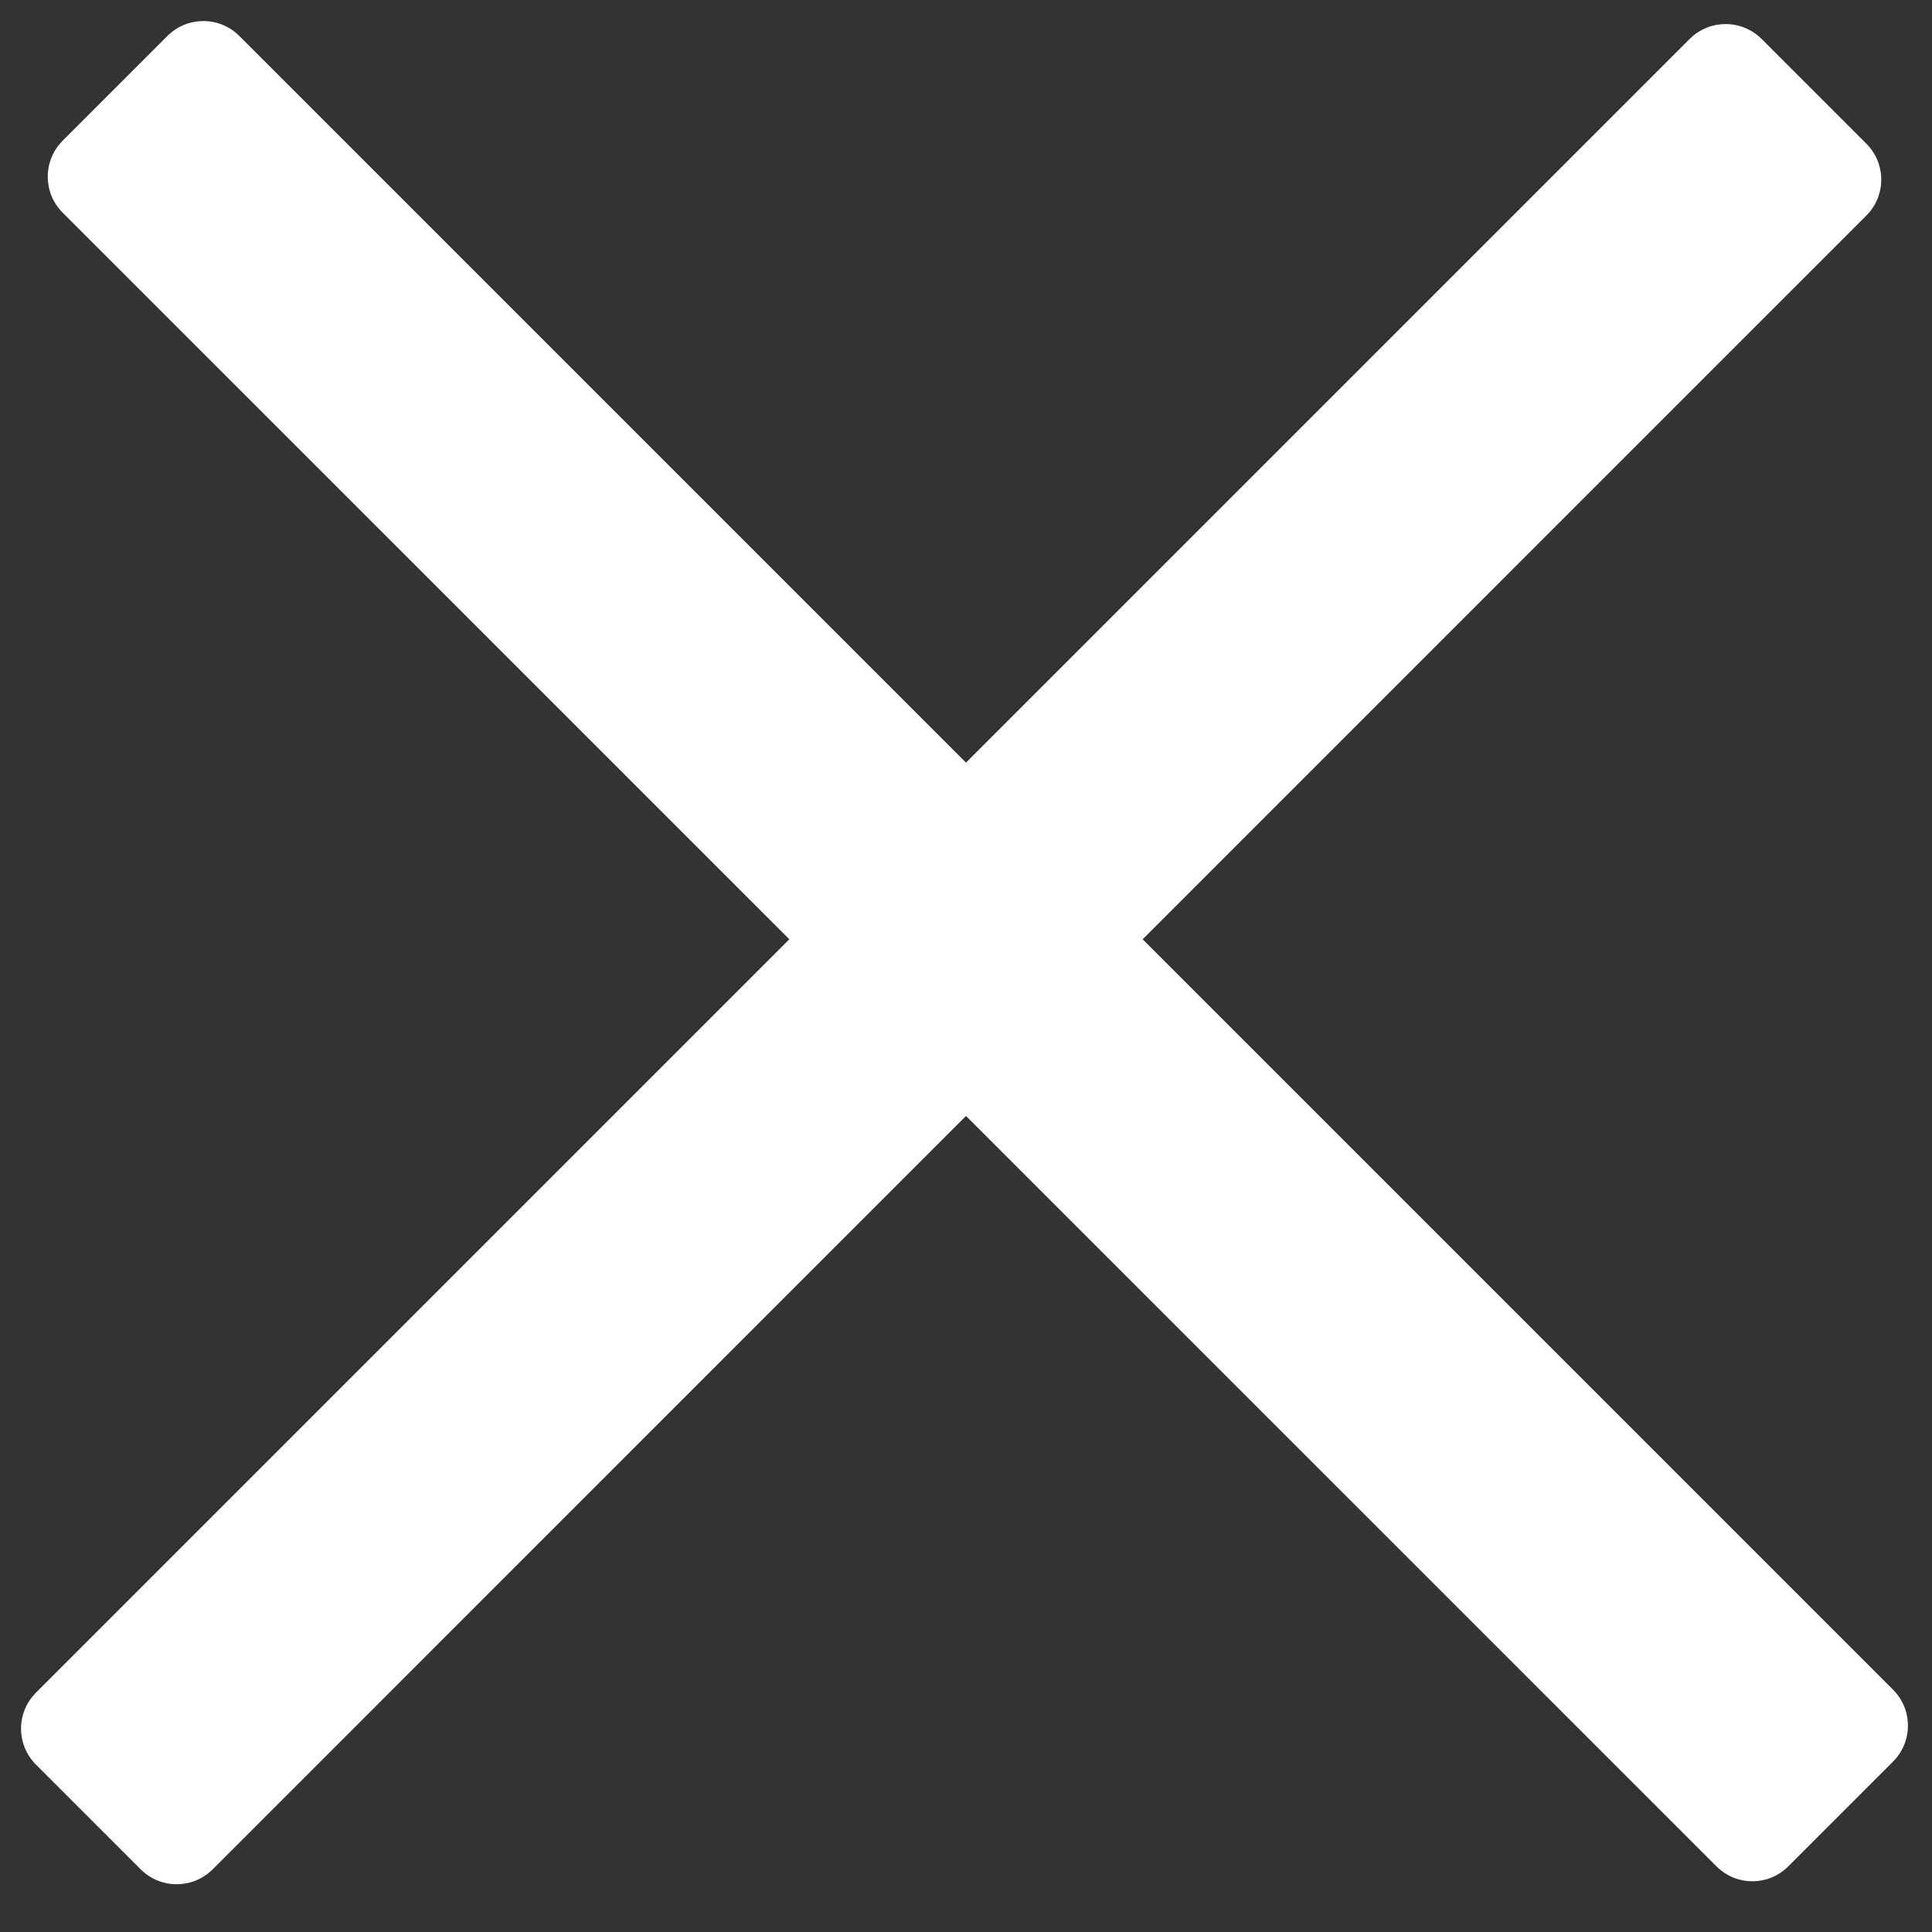
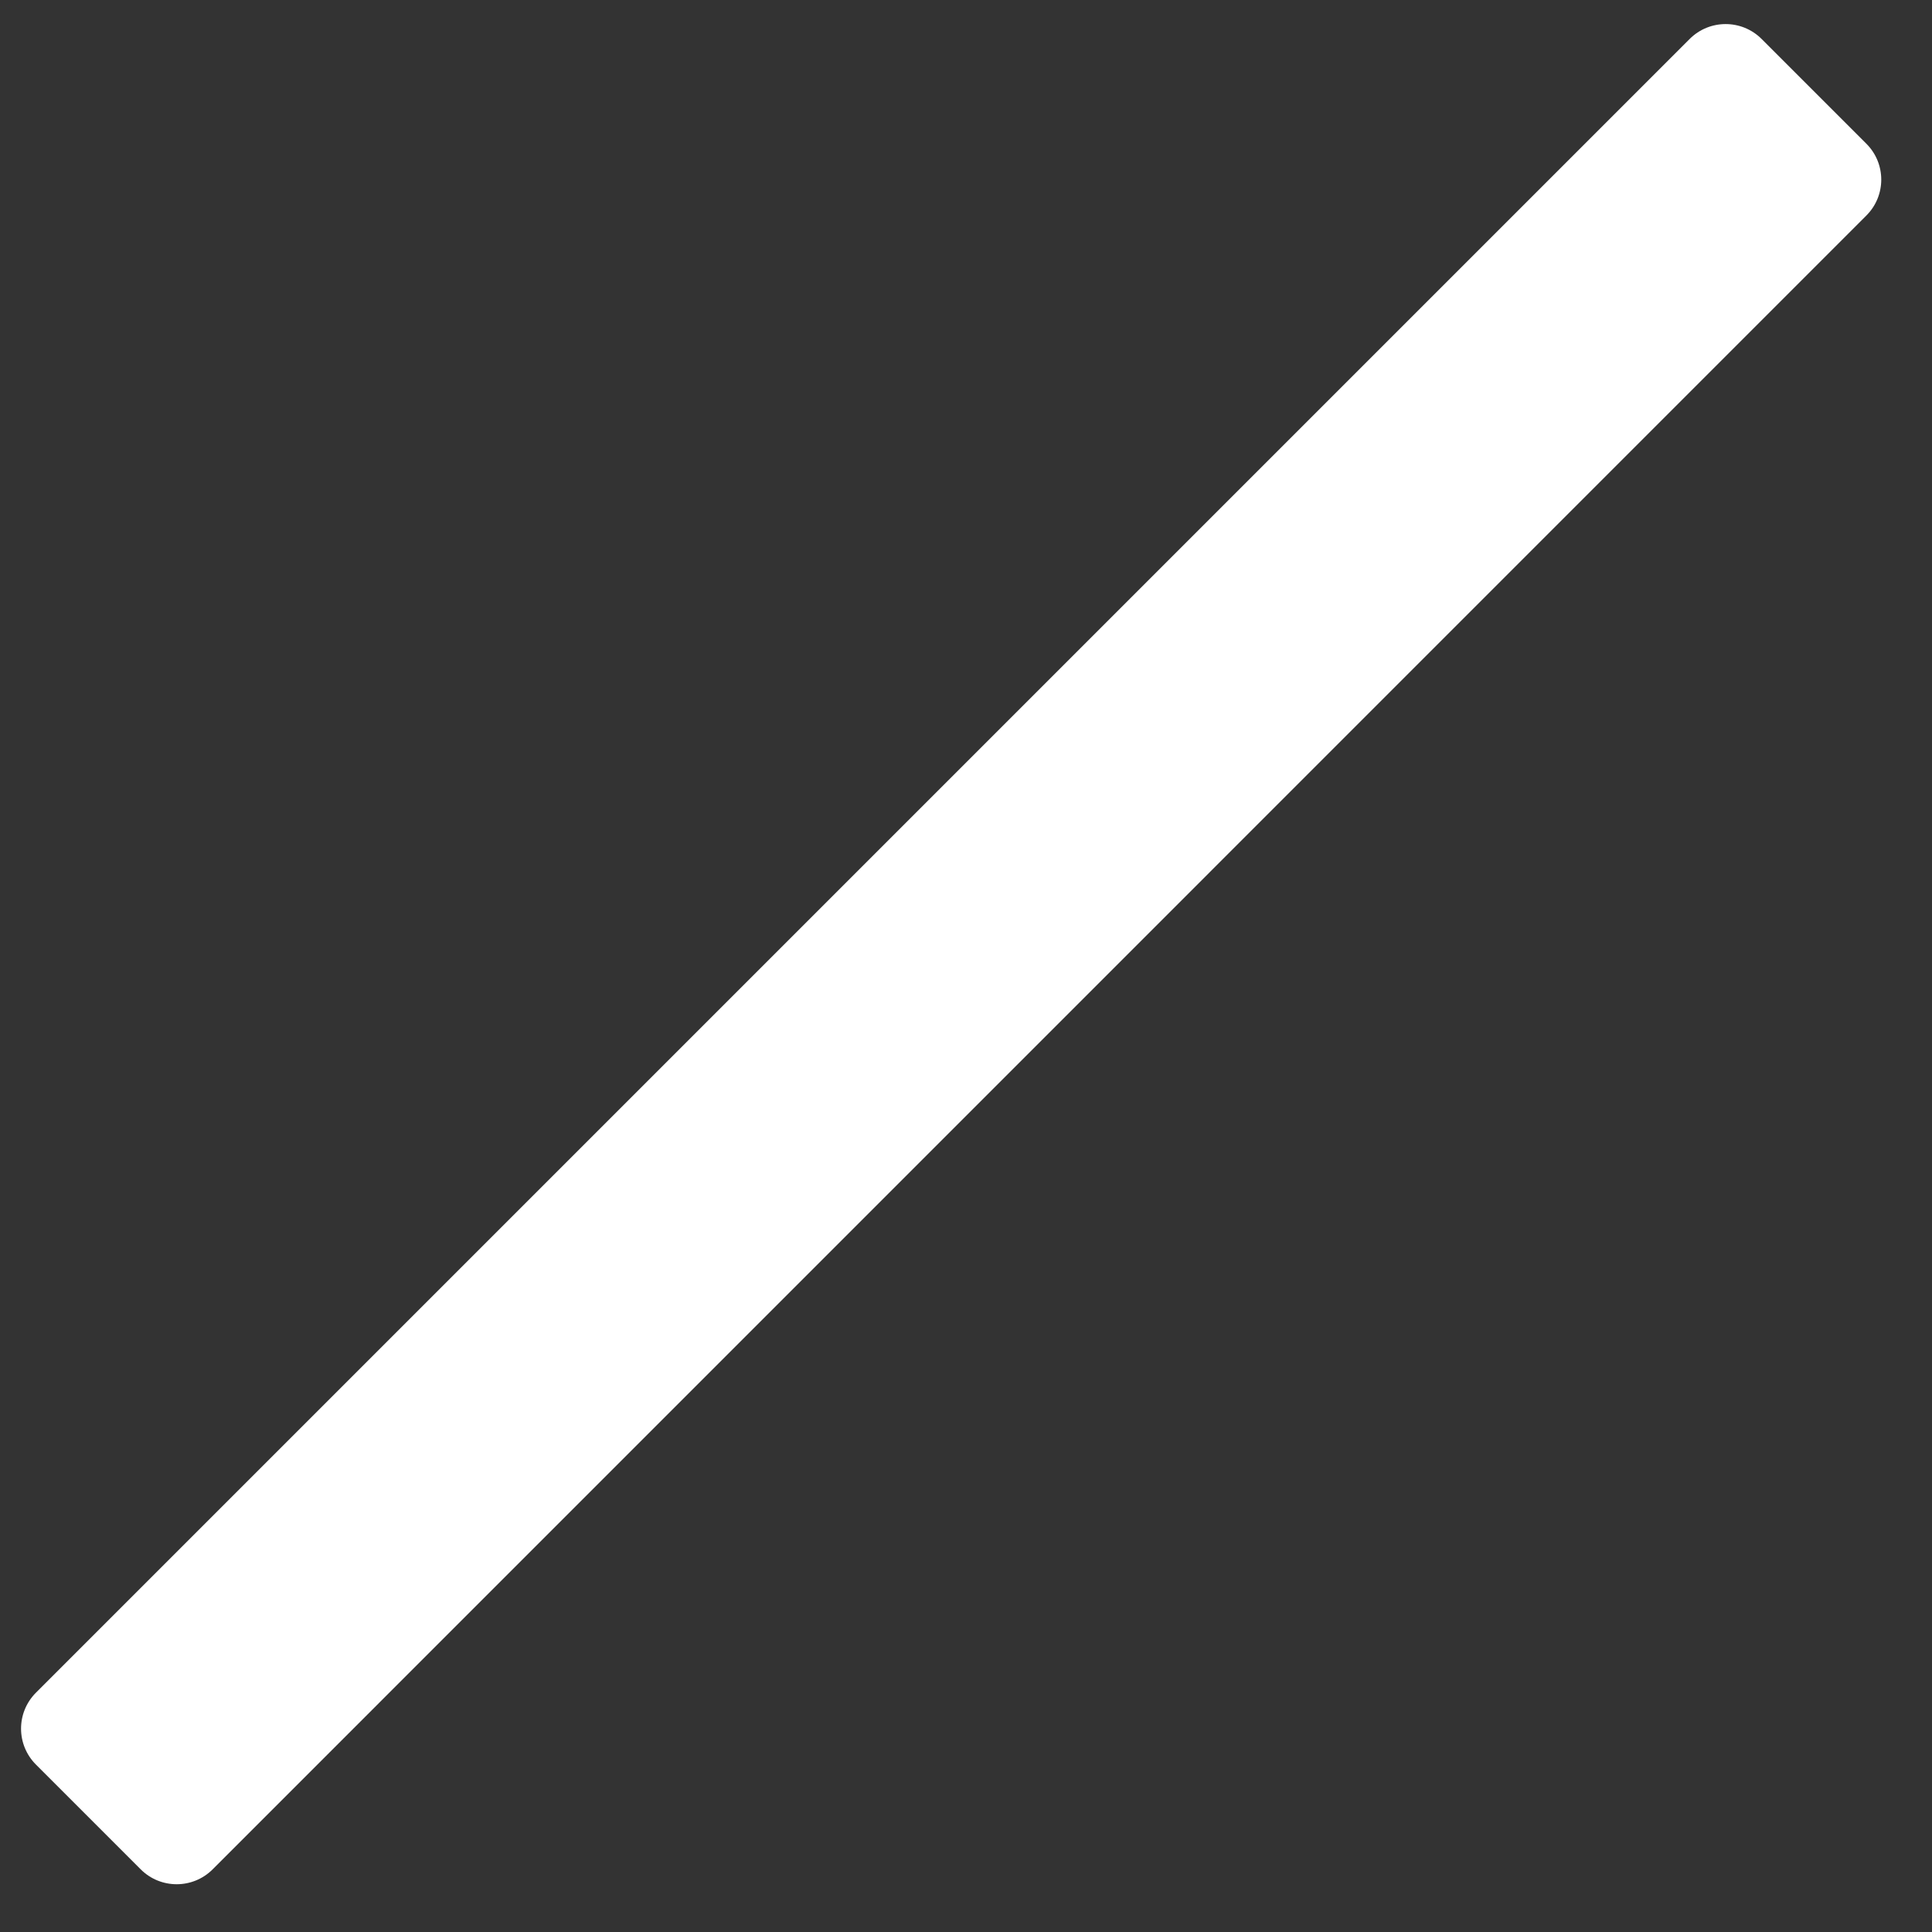
<svg xmlns="http://www.w3.org/2000/svg" width="19" height="19" viewBox="0 0 19 19" fill="none">
  <rect x="0" y="0" width="19" height="19" fill="#333333" stroke="none" />
-   <path fill-rule="evenodd" clip-rule="evenodd" d="M18.617 17.324C18.812 17.129 18.812 16.812 18.617 16.617L2.354 0.354C2.158 0.158 1.842 0.158 1.646 0.354L0.616 1.384C0.421 1.579 0.421 1.896 0.616 2.091L16.88 18.354C17.075 18.55 17.392 18.55 17.587 18.354L18.617 17.324Z" fill="white" />
  <path fill-rule="evenodd" clip-rule="evenodd" d="M17.324 0.383C17.129 0.188 16.812 0.188 16.617 0.383L0.354 16.646C0.158 16.842 0.158 17.158 0.354 17.354L1.384 18.384C1.579 18.579 1.896 18.579 2.091 18.384L18.354 2.12C18.55 1.925 18.55 1.608 18.354 1.413L17.324 0.383Z" fill="white" />
</svg>